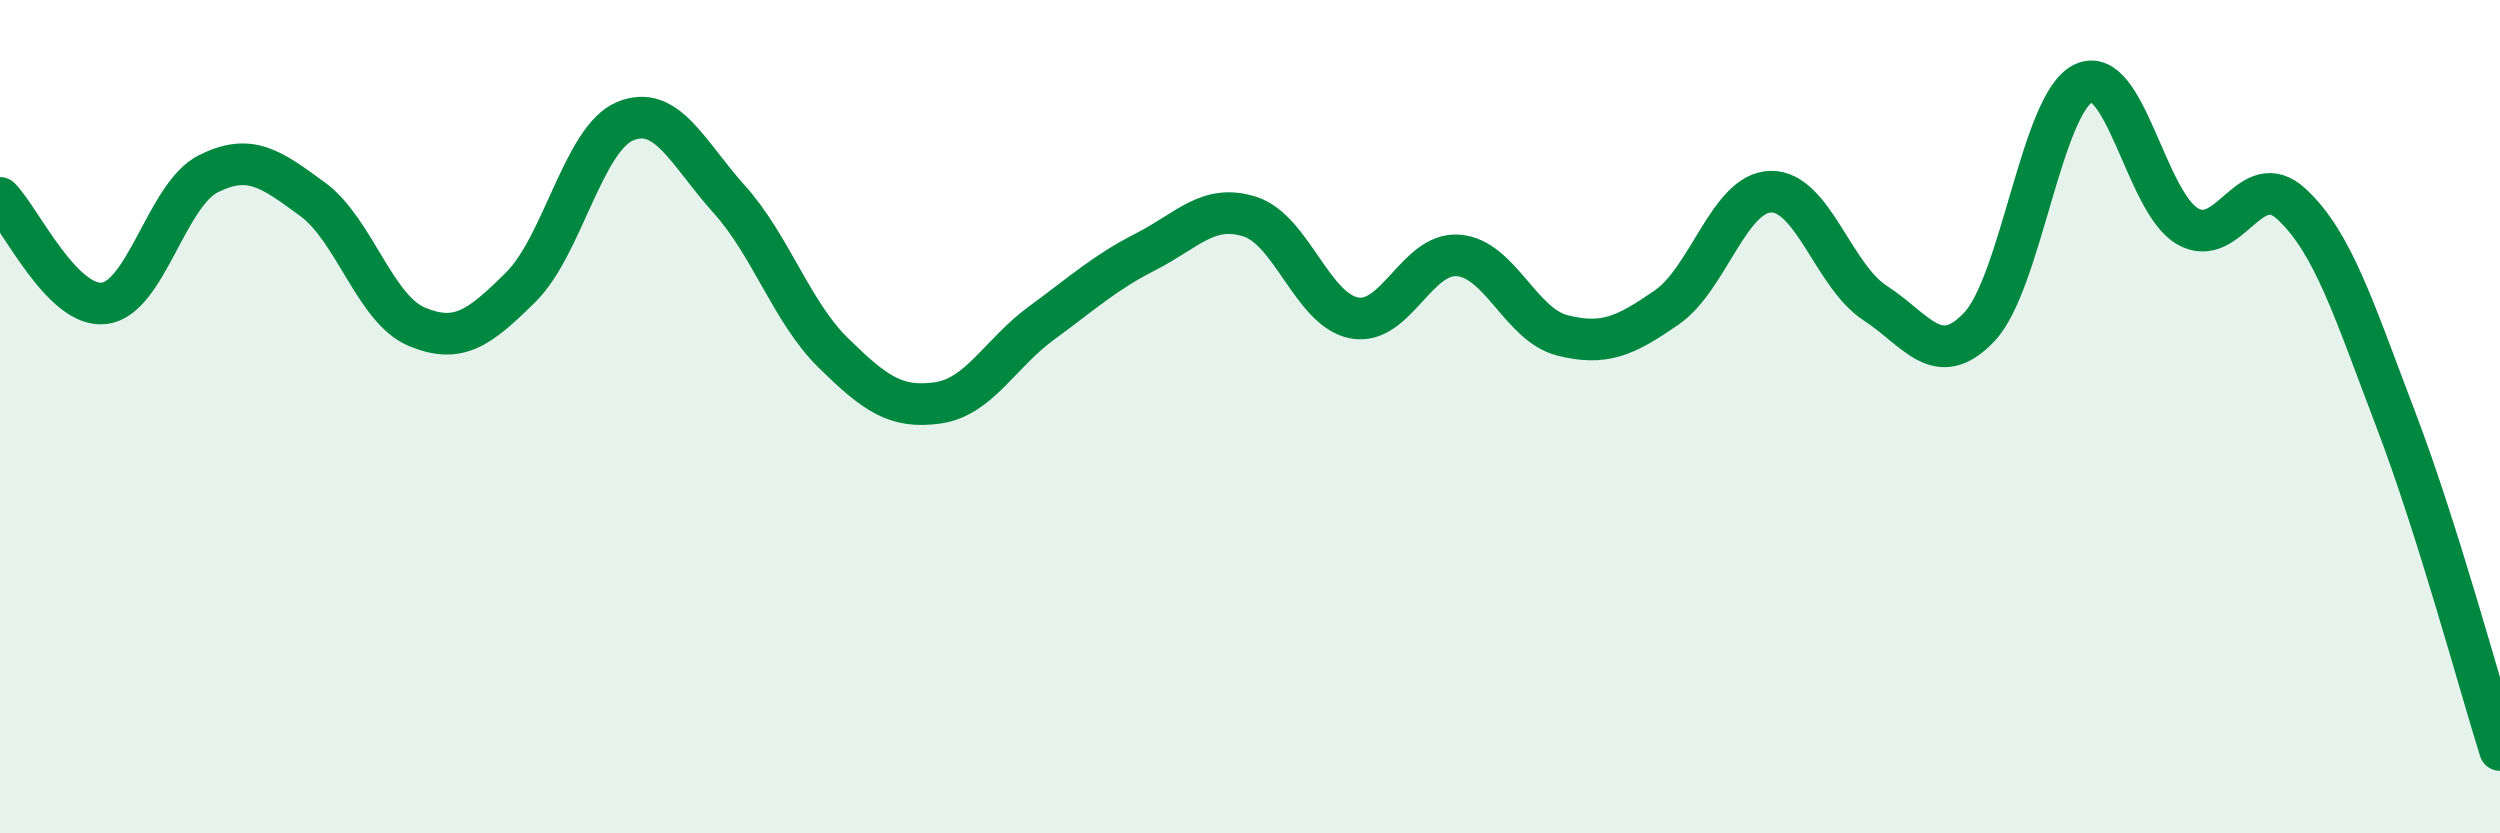
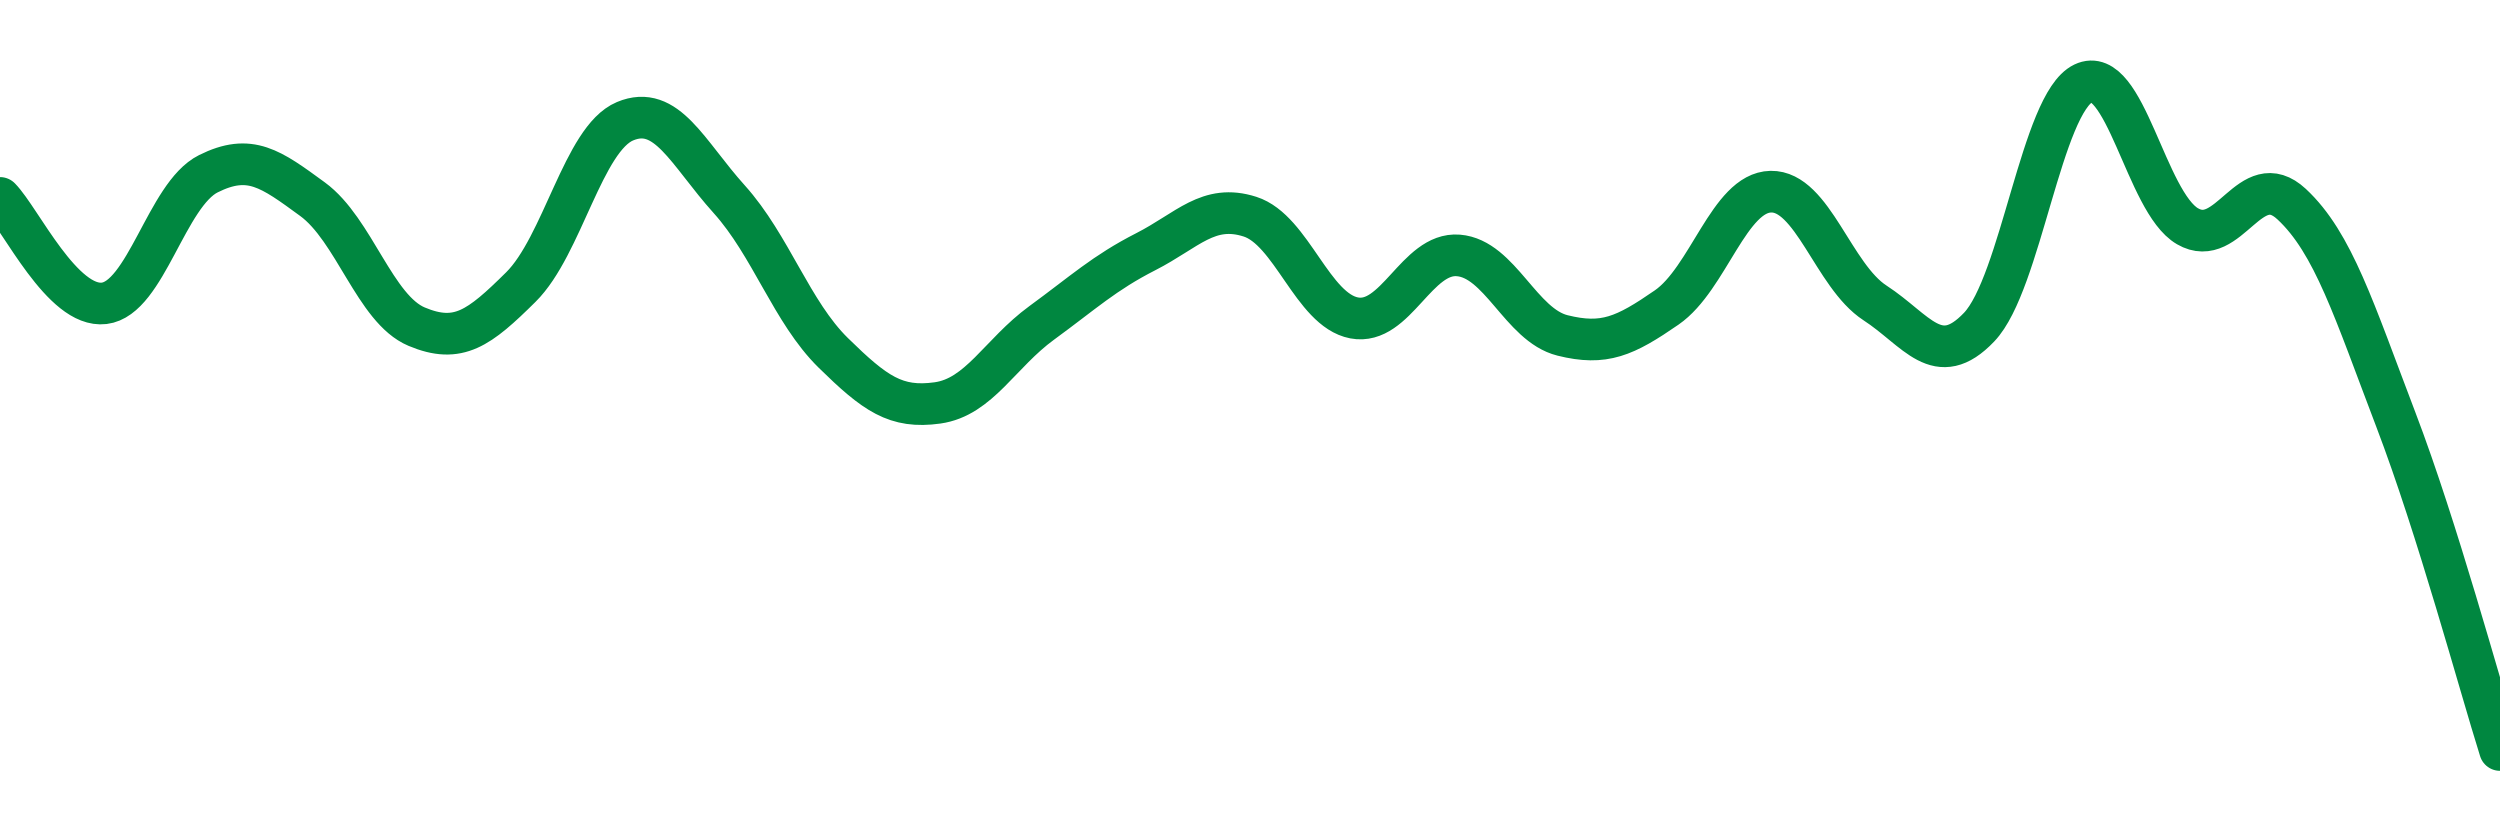
<svg xmlns="http://www.w3.org/2000/svg" width="60" height="20" viewBox="0 0 60 20">
-   <path d="M 0,4.75 C 0.5,5.26 1.5,7.4 2.5,7.28 C 3.5,7.16 4,4.67 5,4.17 C 6,3.67 6.5,4.05 7.5,4.78 C 8.5,5.51 9,7.42 10,7.84 C 11,8.26 11.5,7.88 12.5,6.89 C 13.5,5.9 14,3.33 15,2.91 C 16,2.49 16.5,3.67 17.5,4.78 C 18.5,5.89 19,7.49 20,8.47 C 21,9.45 21.5,9.81 22.5,9.67 C 23.5,9.53 24,8.48 25,7.75 C 26,7.02 26.5,6.55 27.5,6.04 C 28.5,5.53 29,4.88 30,5.2 C 31,5.52 31.5,7.44 32.5,7.63 C 33.5,7.82 34,6.05 35,6.13 C 36,6.21 36.5,7.8 37.5,8.05 C 38.5,8.3 39,8.07 40,7.38 C 41,6.69 41.5,4.62 42.5,4.6 C 43.5,4.58 44,6.62 45,7.27 C 46,7.92 46.5,8.9 47.5,7.85 C 48.5,6.8 49,2.48 50,2 C 51,1.52 51.5,4.85 52.5,5.43 C 53.5,6.01 54,3.97 55,4.9 C 56,5.83 56.5,7.45 57.5,10.07 C 58.5,12.69 59.5,16.41 60,18L60 20L0 20Z" fill="#008740" opacity="0.1" stroke-linecap="round" stroke-linejoin="round" />
  <path d="M 0,4.75 C 0.5,5.26 1.5,7.4 2.5,7.28 C 3.5,7.16 4,4.67 5,4.17 C 6,3.67 6.5,4.05 7.5,4.78 C 8.5,5.51 9,7.42 10,7.84 C 11,8.26 11.5,7.88 12.5,6.89 C 13.5,5.9 14,3.33 15,2.91 C 16,2.49 16.5,3.67 17.5,4.78 C 18.5,5.89 19,7.49 20,8.47 C 21,9.45 21.5,9.81 22.5,9.67 C 23.5,9.53 24,8.48 25,7.75 C 26,7.02 26.5,6.55 27.5,6.04 C 28.5,5.53 29,4.88 30,5.2 C 31,5.52 31.5,7.44 32.5,7.63 C 33.5,7.82 34,6.05 35,6.13 C 36,6.21 36.5,7.8 37.5,8.05 C 38.5,8.3 39,8.07 40,7.38 C 41,6.69 41.5,4.62 42.5,4.6 C 43.5,4.58 44,6.62 45,7.27 C 46,7.92 46.5,8.9 47.5,7.85 C 48.5,6.8 49,2.48 50,2 C 51,1.52 51.5,4.85 52.5,5.43 C 53.5,6.01 54,3.97 55,4.9 C 56,5.83 56.5,7.45 57.5,10.07 C 58.5,12.69 59.5,16.41 60,18" stroke="#008740" stroke-width="1" fill="none" stroke-linecap="round" stroke-linejoin="round" />
</svg>